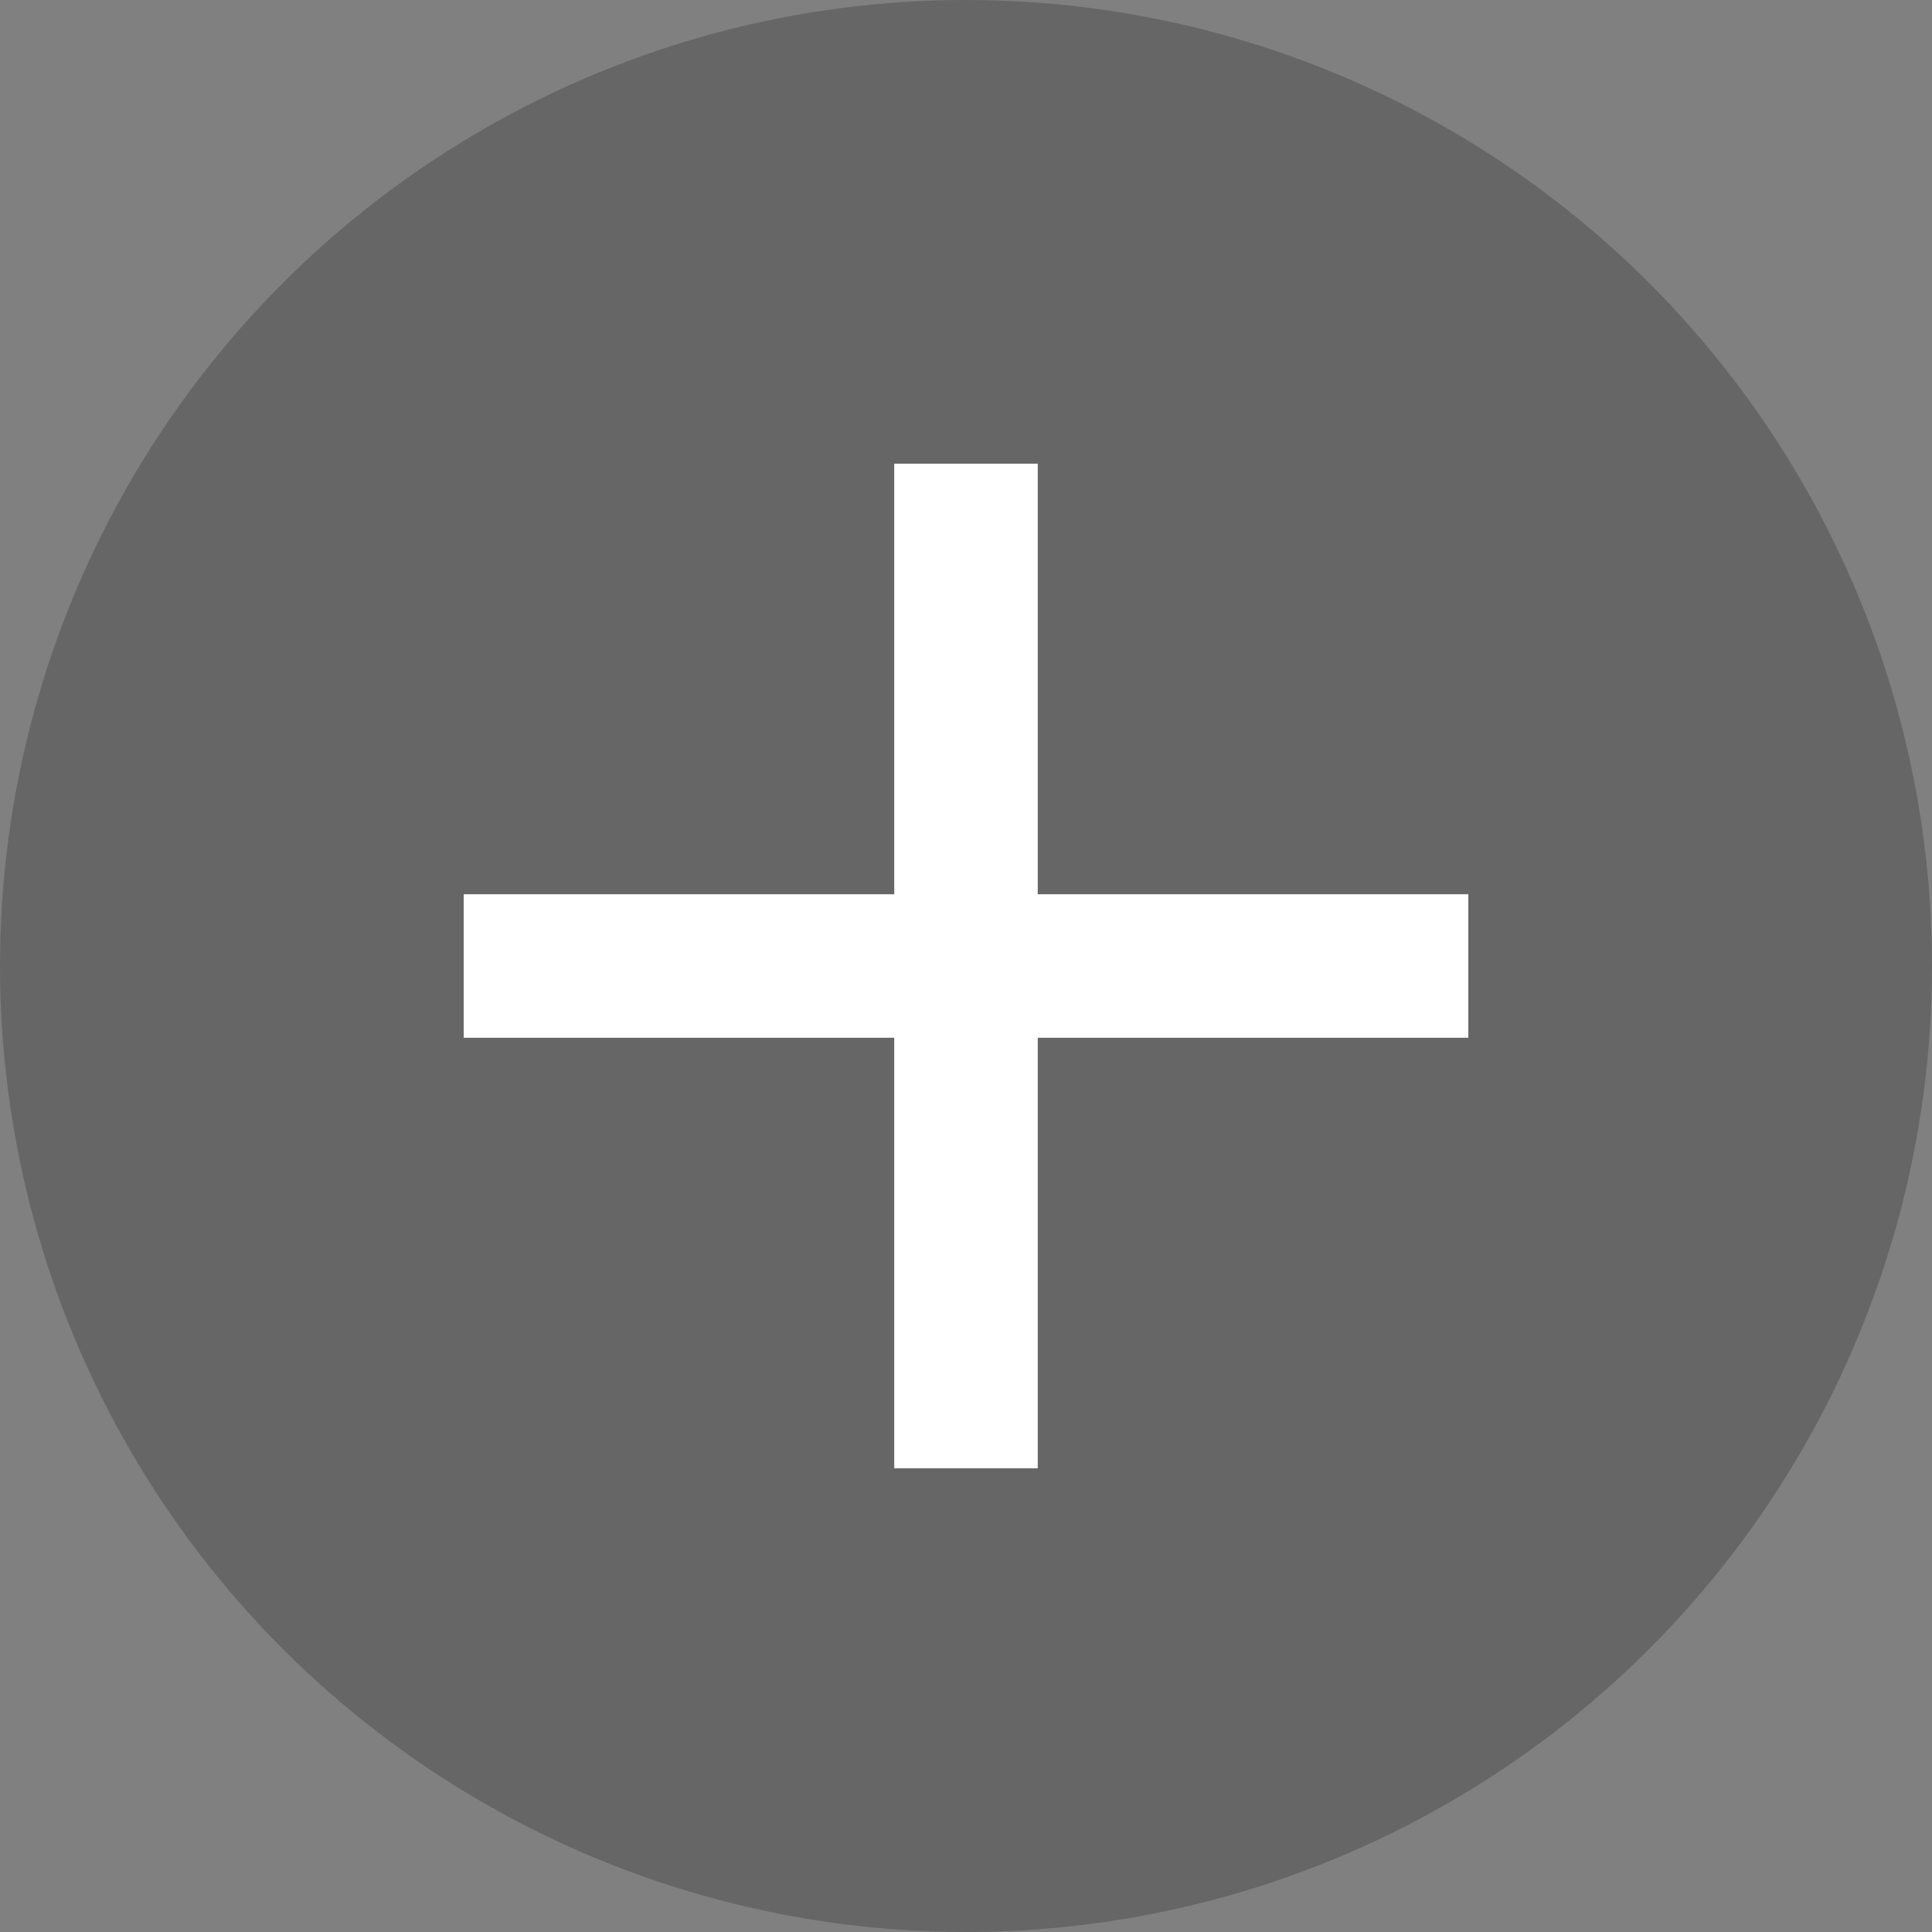
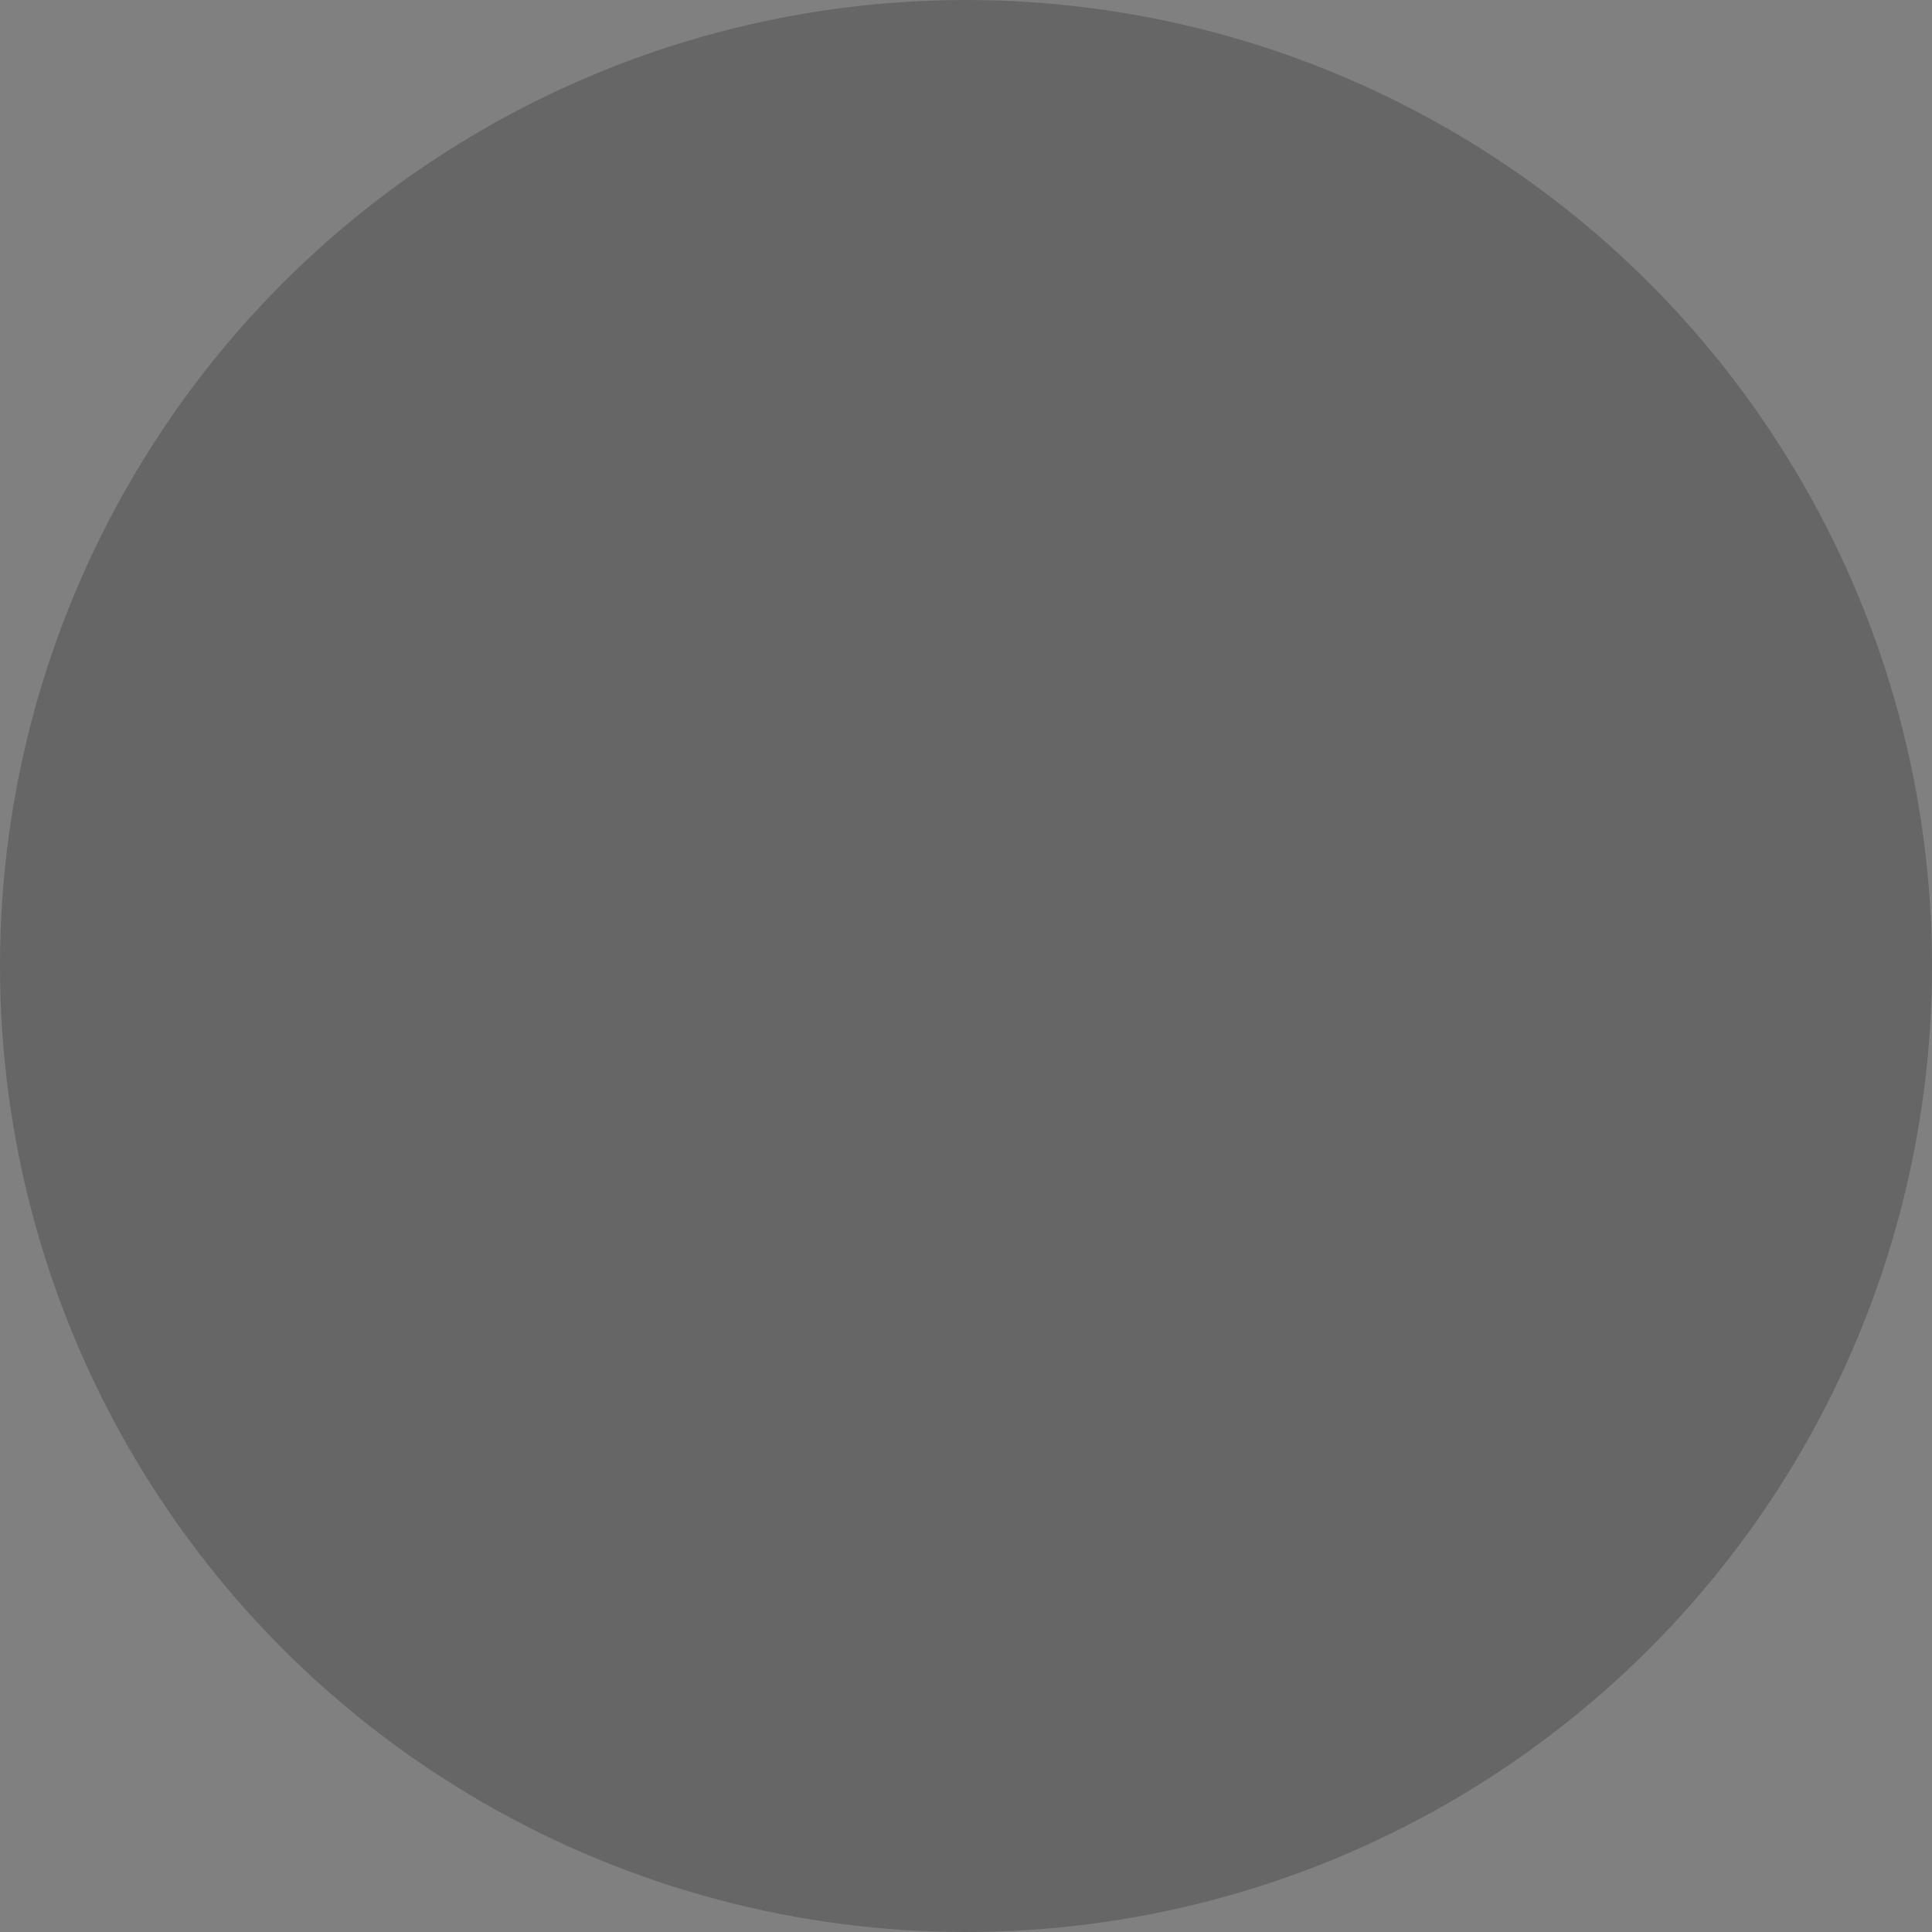
<svg xmlns="http://www.w3.org/2000/svg" width="36" height="36" viewBox="0 0 36 36" fill="none">
  <rect x="0" y="0" width="36" height="36" fill="#808080" stroke="none" />
  <circle cx="18" cy="18" r="18" fill="black" fill-opacity="0.2" />
-   <path d="M27.36 19.337H19.337V27.36H16.663V19.337H8.64V16.663H16.663V8.64H19.337V16.663H27.36V19.337Z" fill="white" />
</svg>